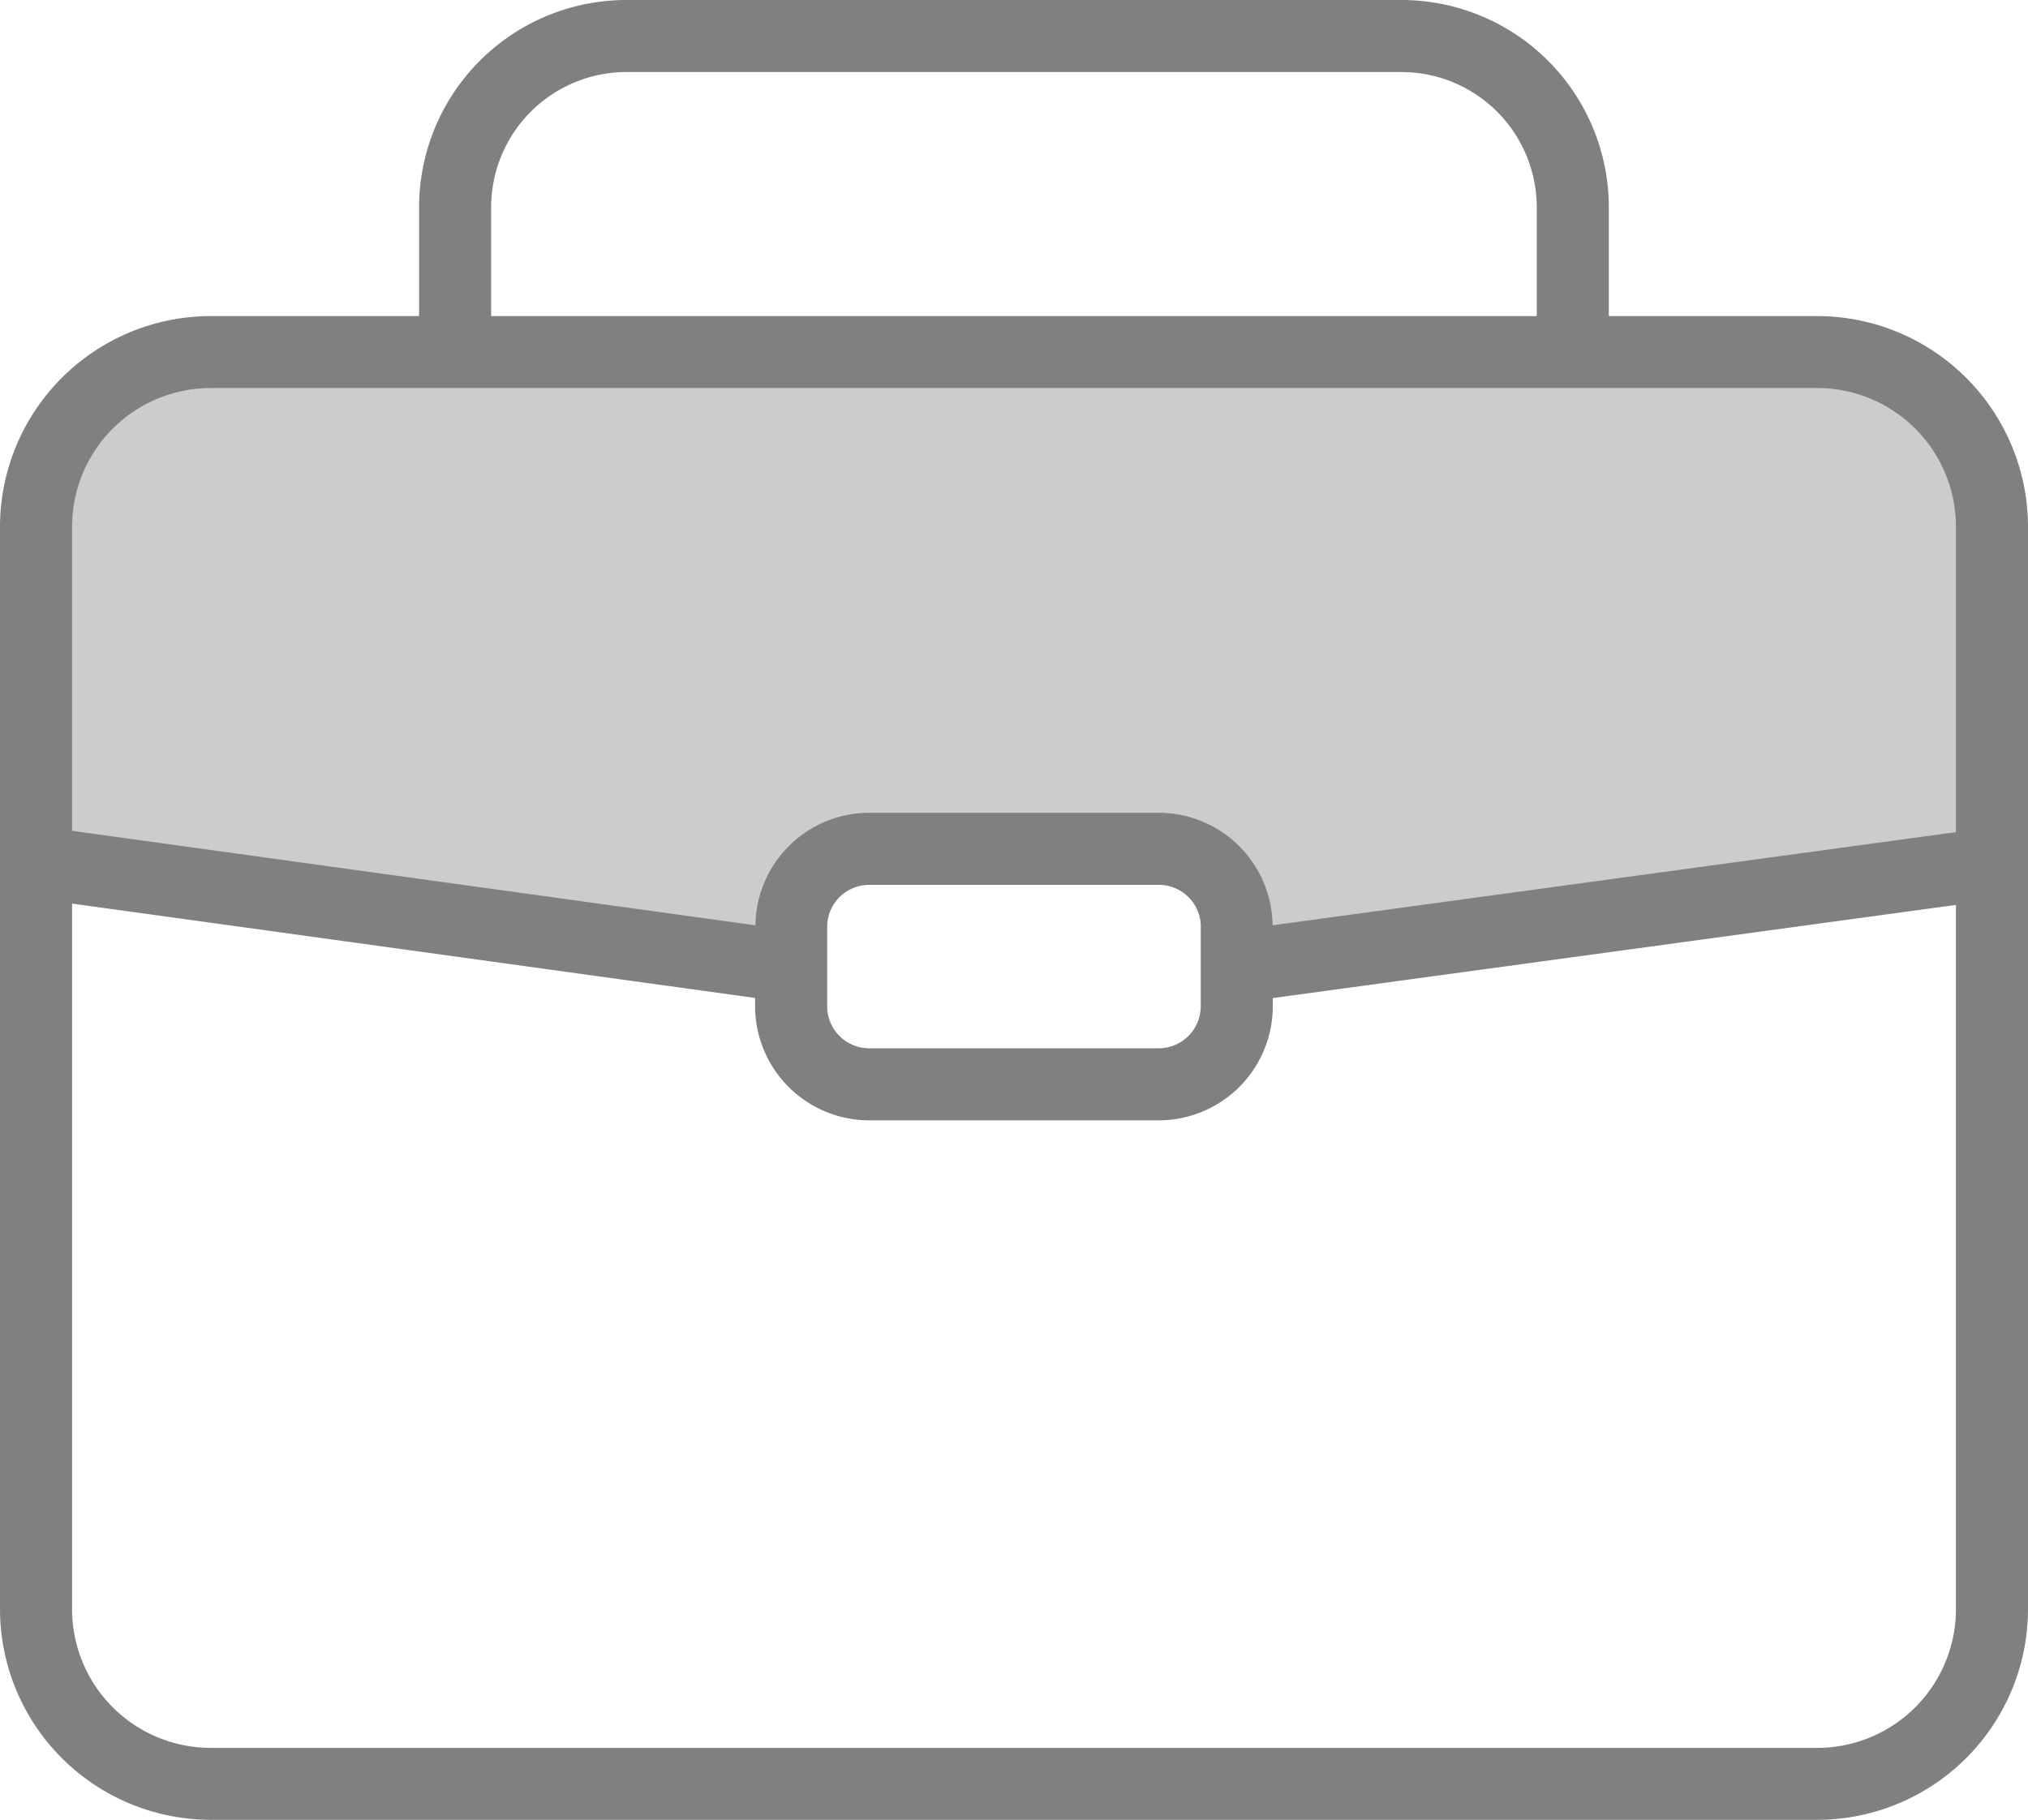
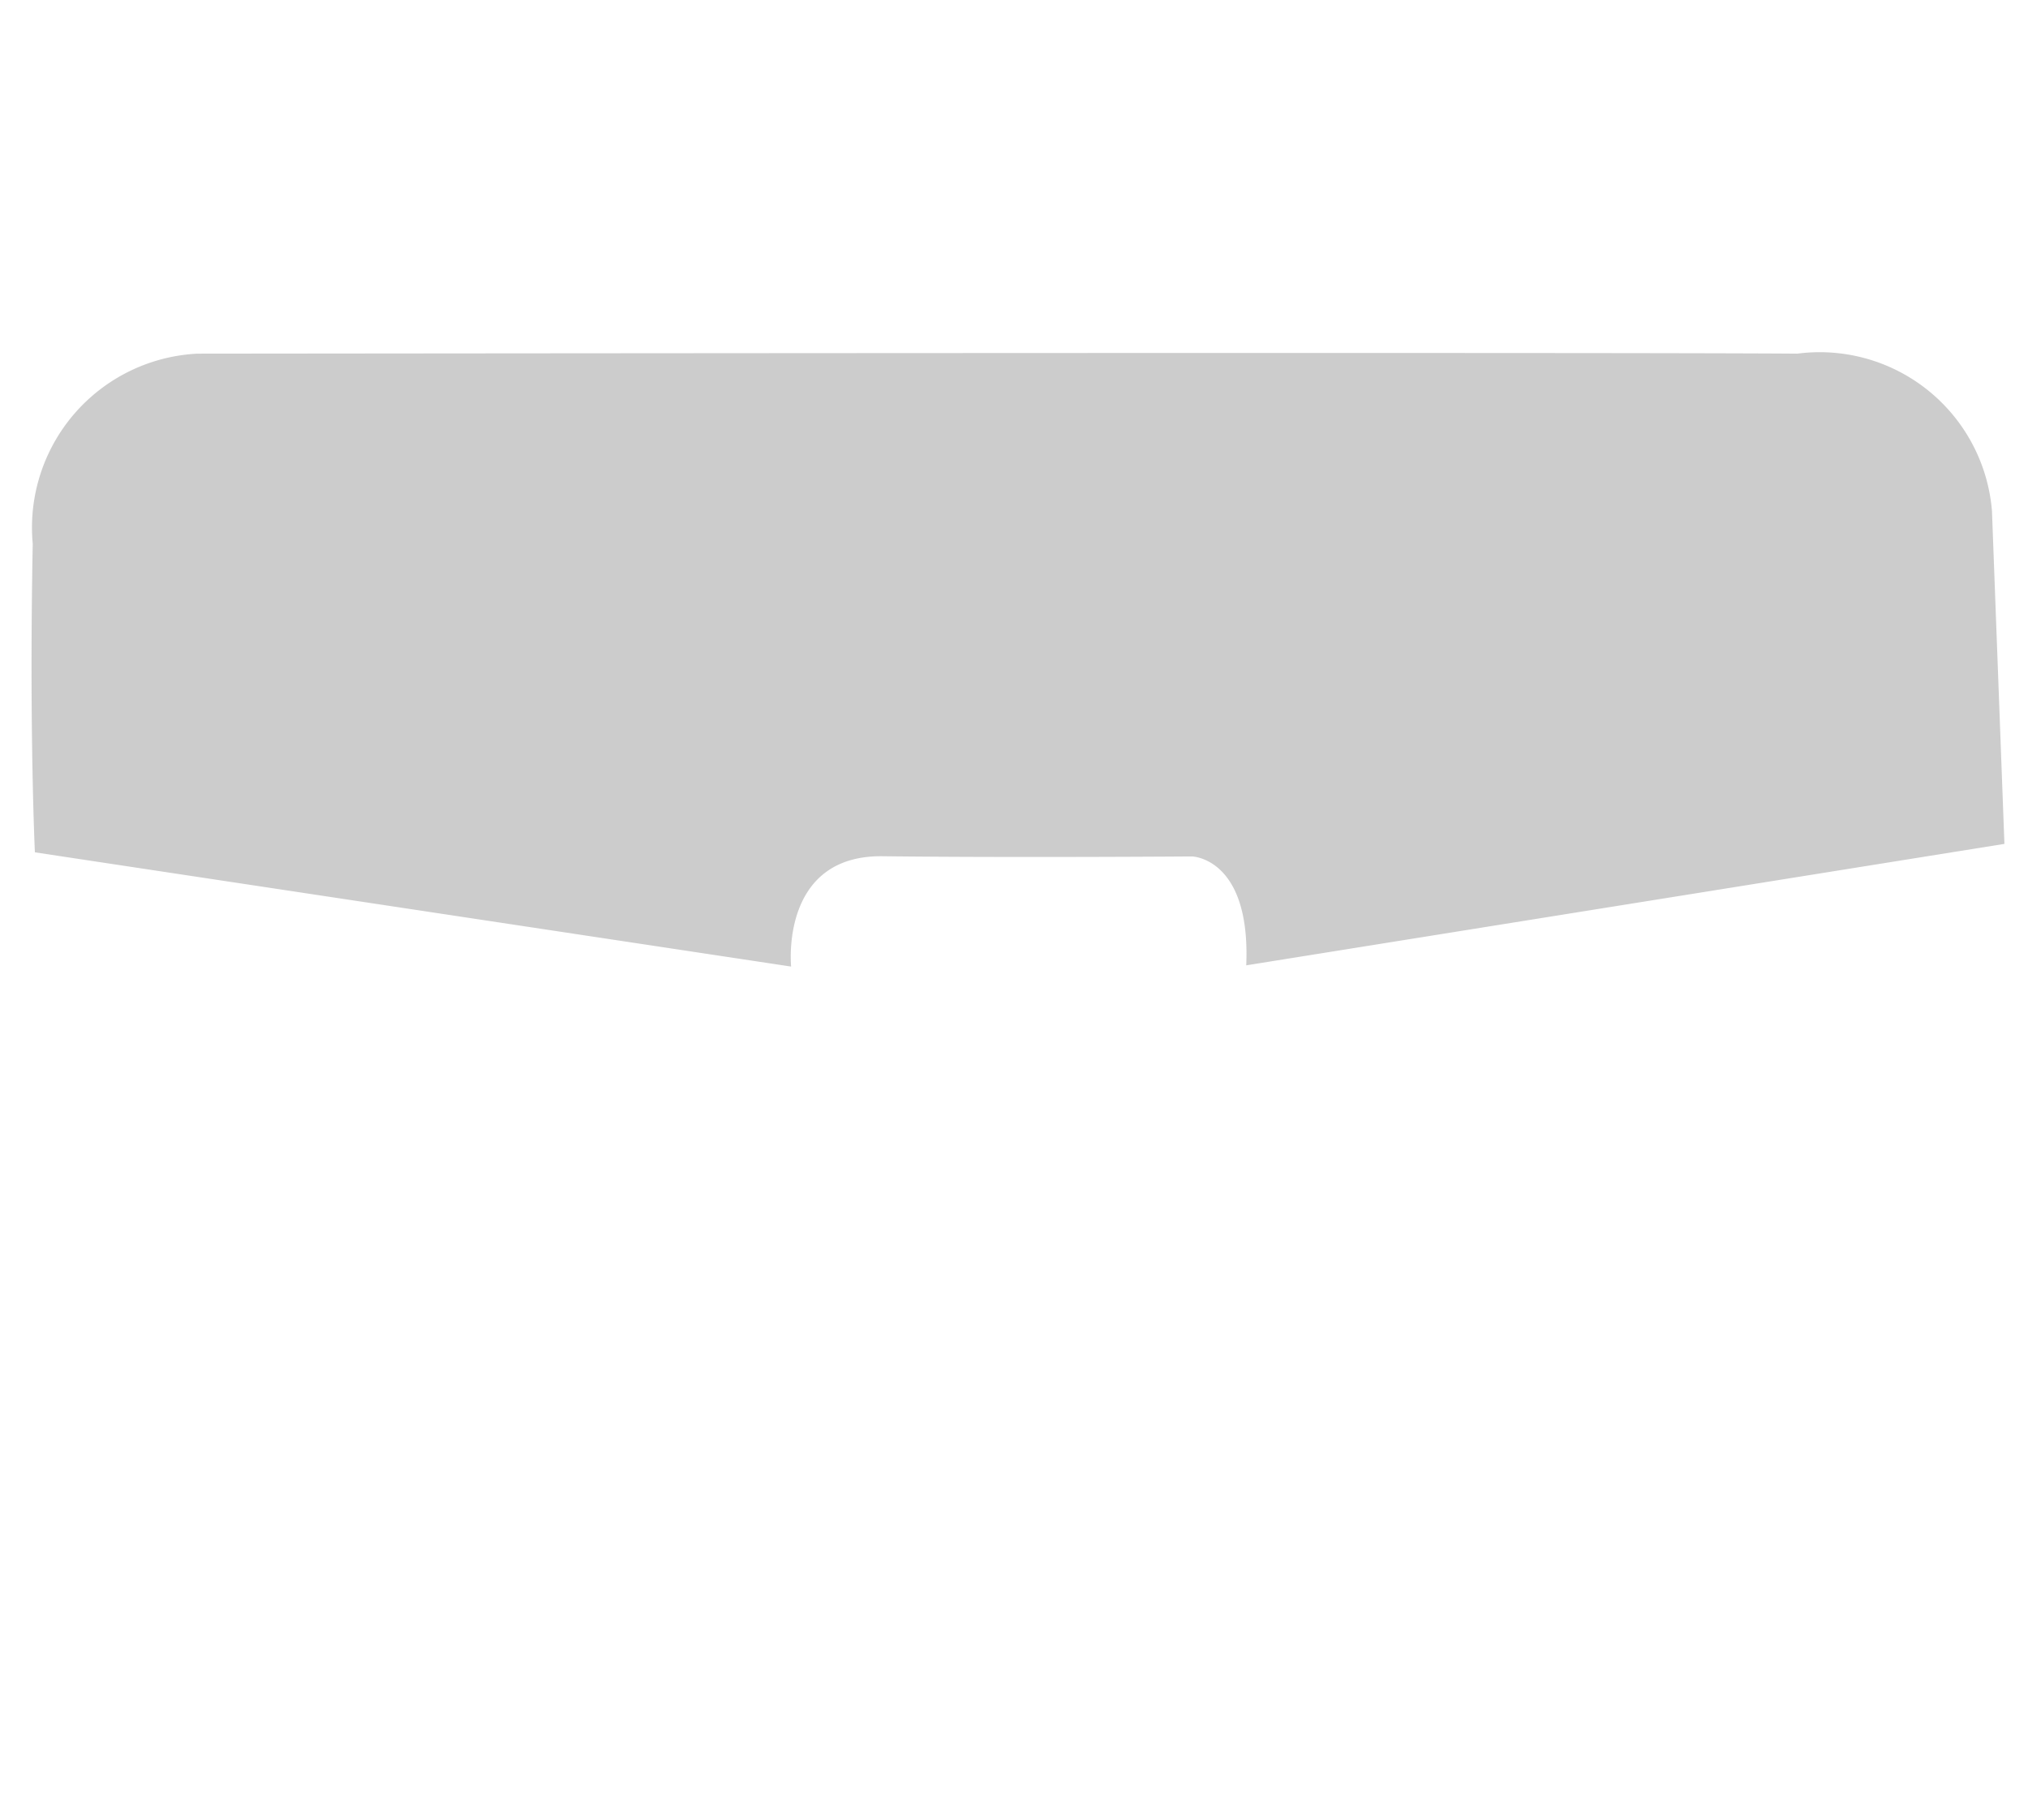
<svg xmlns="http://www.w3.org/2000/svg" id="Layer_1" data-name="Layer 1" viewBox="0 0 19.7 17.681">
  <defs>
    <style>.cls-1,.cls-2{fill:#808080;}.cls-1{opacity:0.4;}</style>
  </defs>
  <title>u</title>
  <path class="cls-1" d="M.339,8.281,7.685,9.391s-.112-1.084.888-1.072c1.259.015,3.005.002,3.005.002s.572.01.528,1.058L19.471,8.199,19.35,4.965a1.679,1.679,0,0,0-1.891-1.529c-1.847-.015-15.541,0-15.541,0a1.692,1.692,0,0,0-1.6,1.847C.283,7.106.339,8.281.339,8.281Z" />
-   <path class="cls-2" d="M17.654,3.071H15.628V2.013A2.015,2.015,0,0,0,13.615 0H6.085A2.015,2.015,0,0,0,4.071,2.013V3.071H2.046A2.049,2.049,0,0,0,0,5.117V15.634A2.049,2.049,0,0,0,2.046,17.681H17.654a2.049,2.049,0,0,0,2.046-2.047V5.117A2.049,2.049,0,0,0,17.654,3.071ZM4.771,2.013A1.315,1.315,0,0,1,6.085.7h7.53a1.315,1.315,0,0,1,1.313,1.313V3.071H4.771ZM2.046,3.77H17.654A1.348,1.348,0,0,1,19,5.117V8.085l-6.638.905a1.107,1.107,0,0,0-1.105-1.093H8.444A1.107,1.107,0,0,0,7.338,8.99L.7,8.072V5.117A1.348,1.348,0,0,1,2.046,3.77Zm9.618,5.235v.771a.409.409,0,0,1-.408.409H8.444a.409.409,0,0,1-.409-.409V9.005a.409.409,0,0,1,.409-.408h2.812A.409.409,0,0,1,11.665,9.005Zm5.989,7.977H2.046A1.348,1.348,0,0,1,.7,15.634V8.779L7.335,9.696v.081a1.11,1.11,0,0,0,1.109,1.108h2.812a1.109,1.109,0,0,0,1.108-1.108V9.697L19,8.792v6.843A1.348,1.348,0,0,1,17.654,16.982Z" />
</svg>